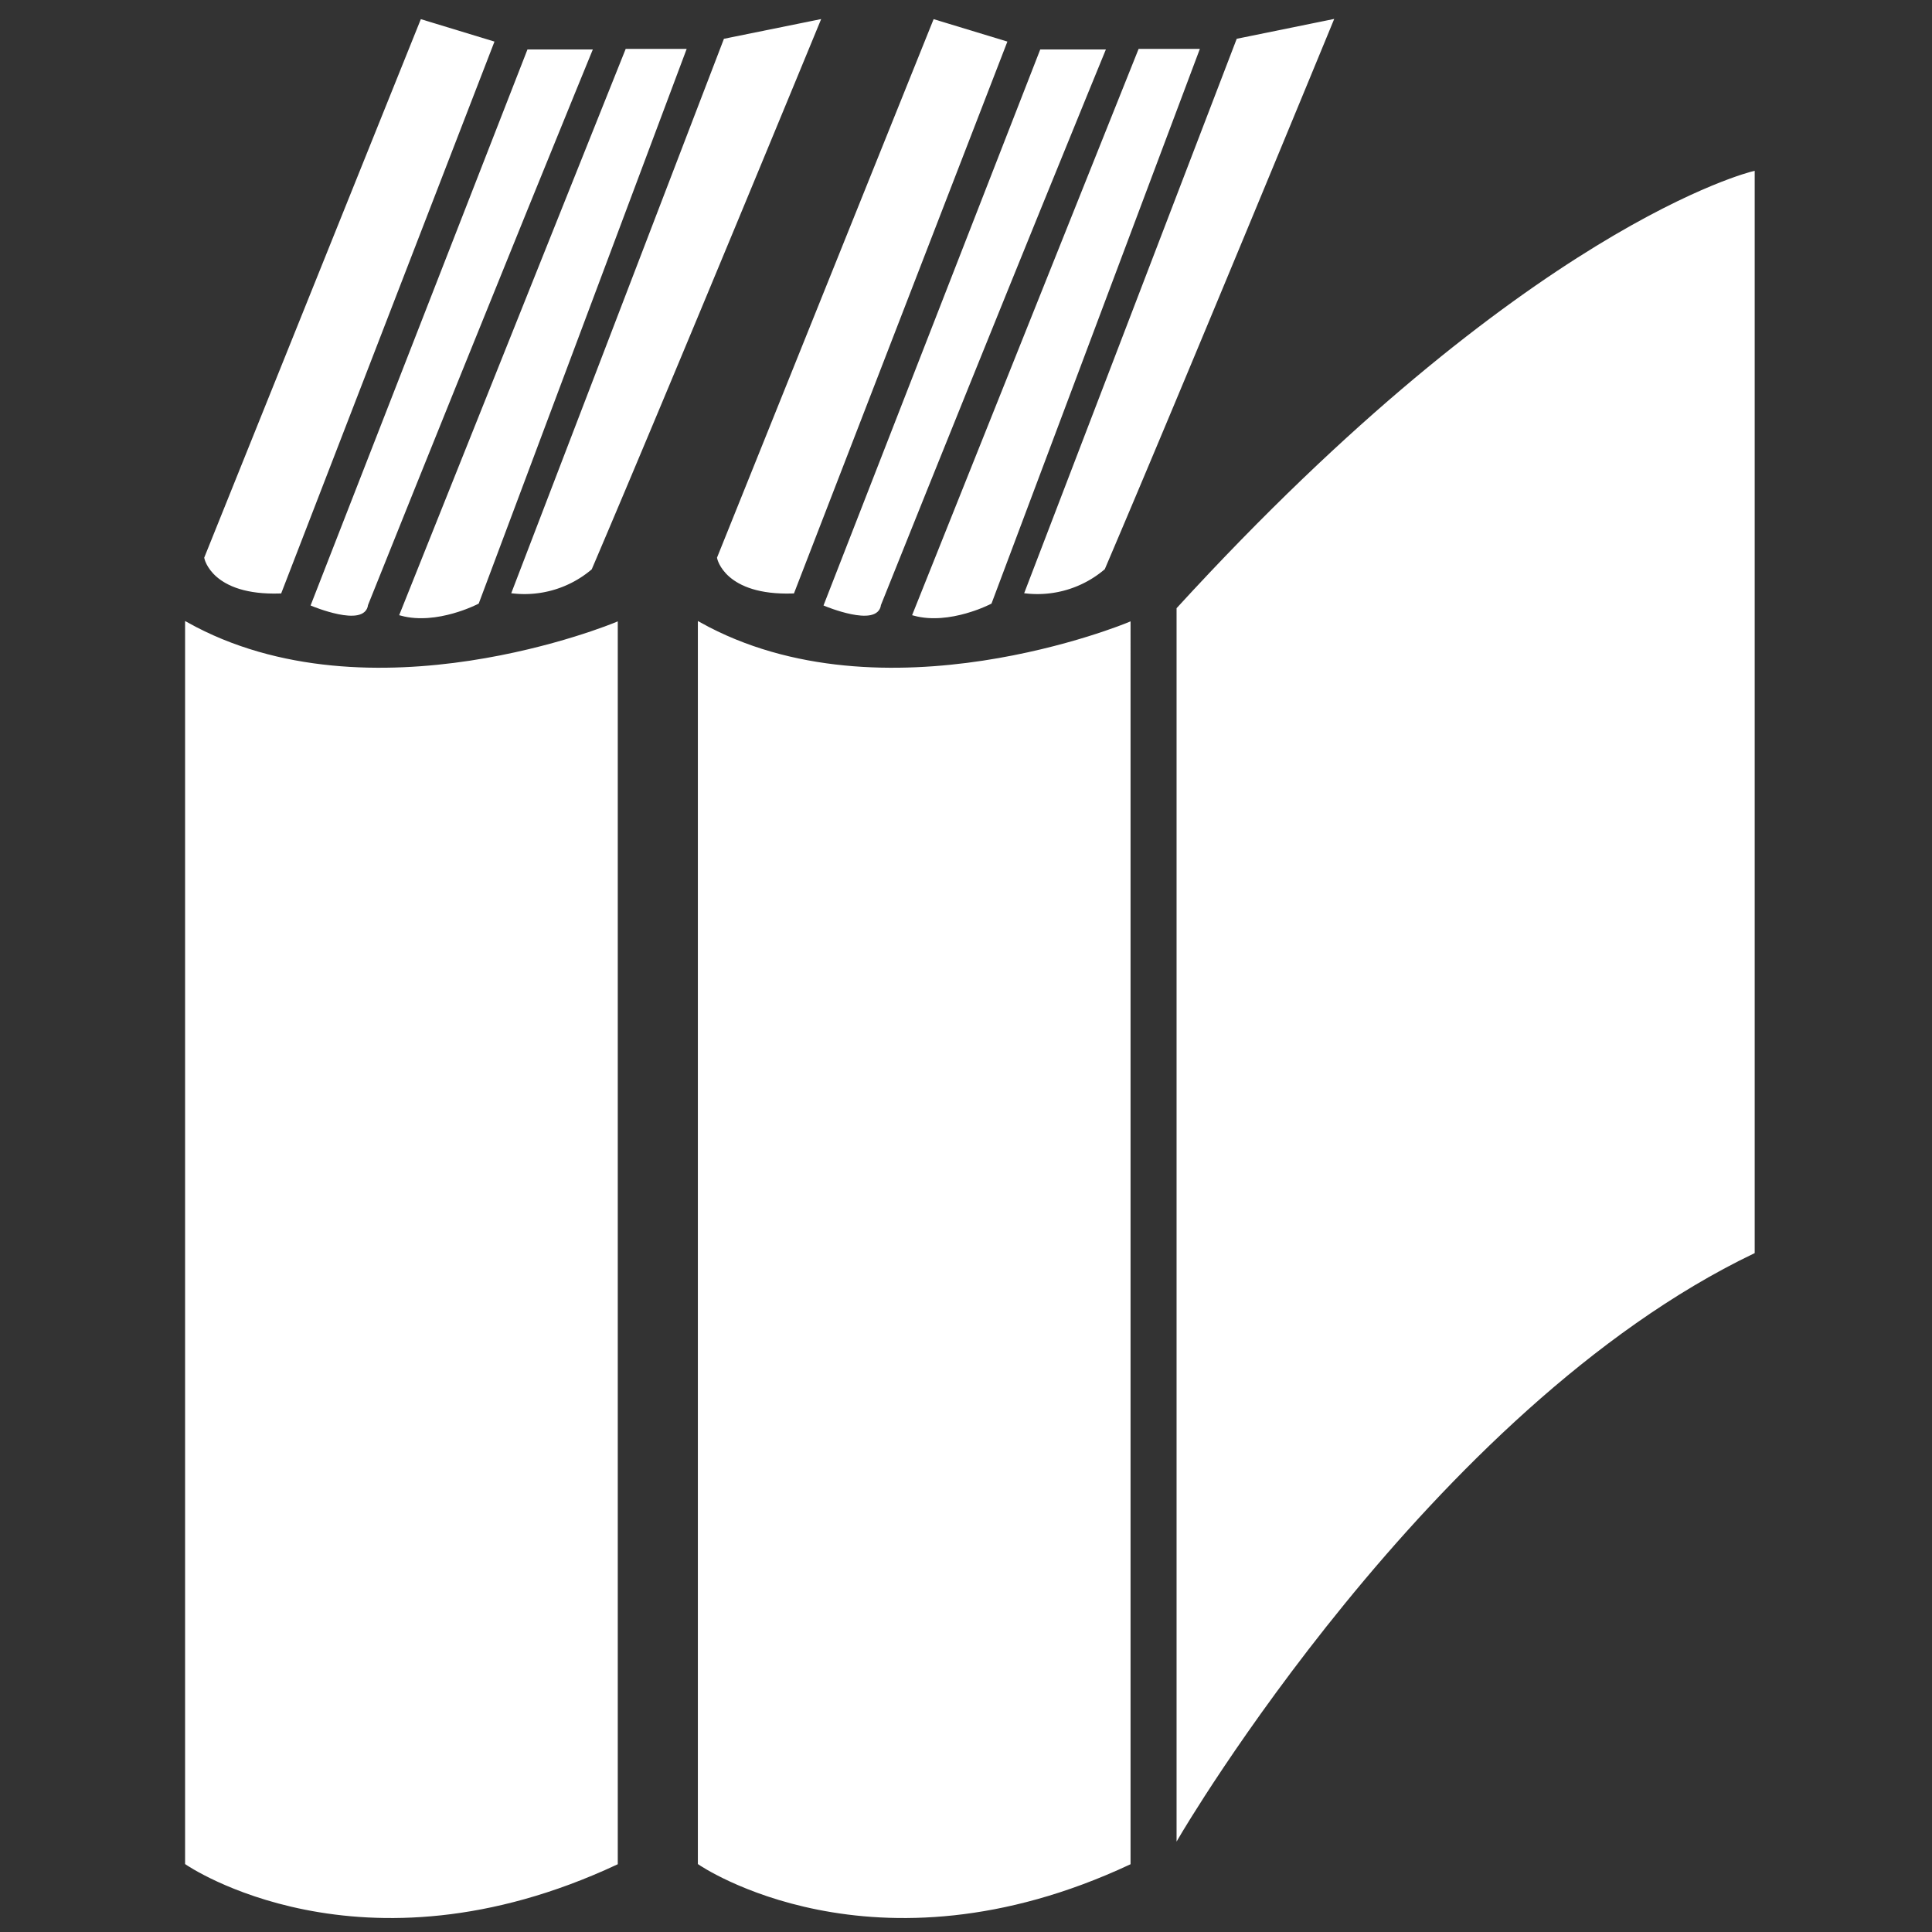
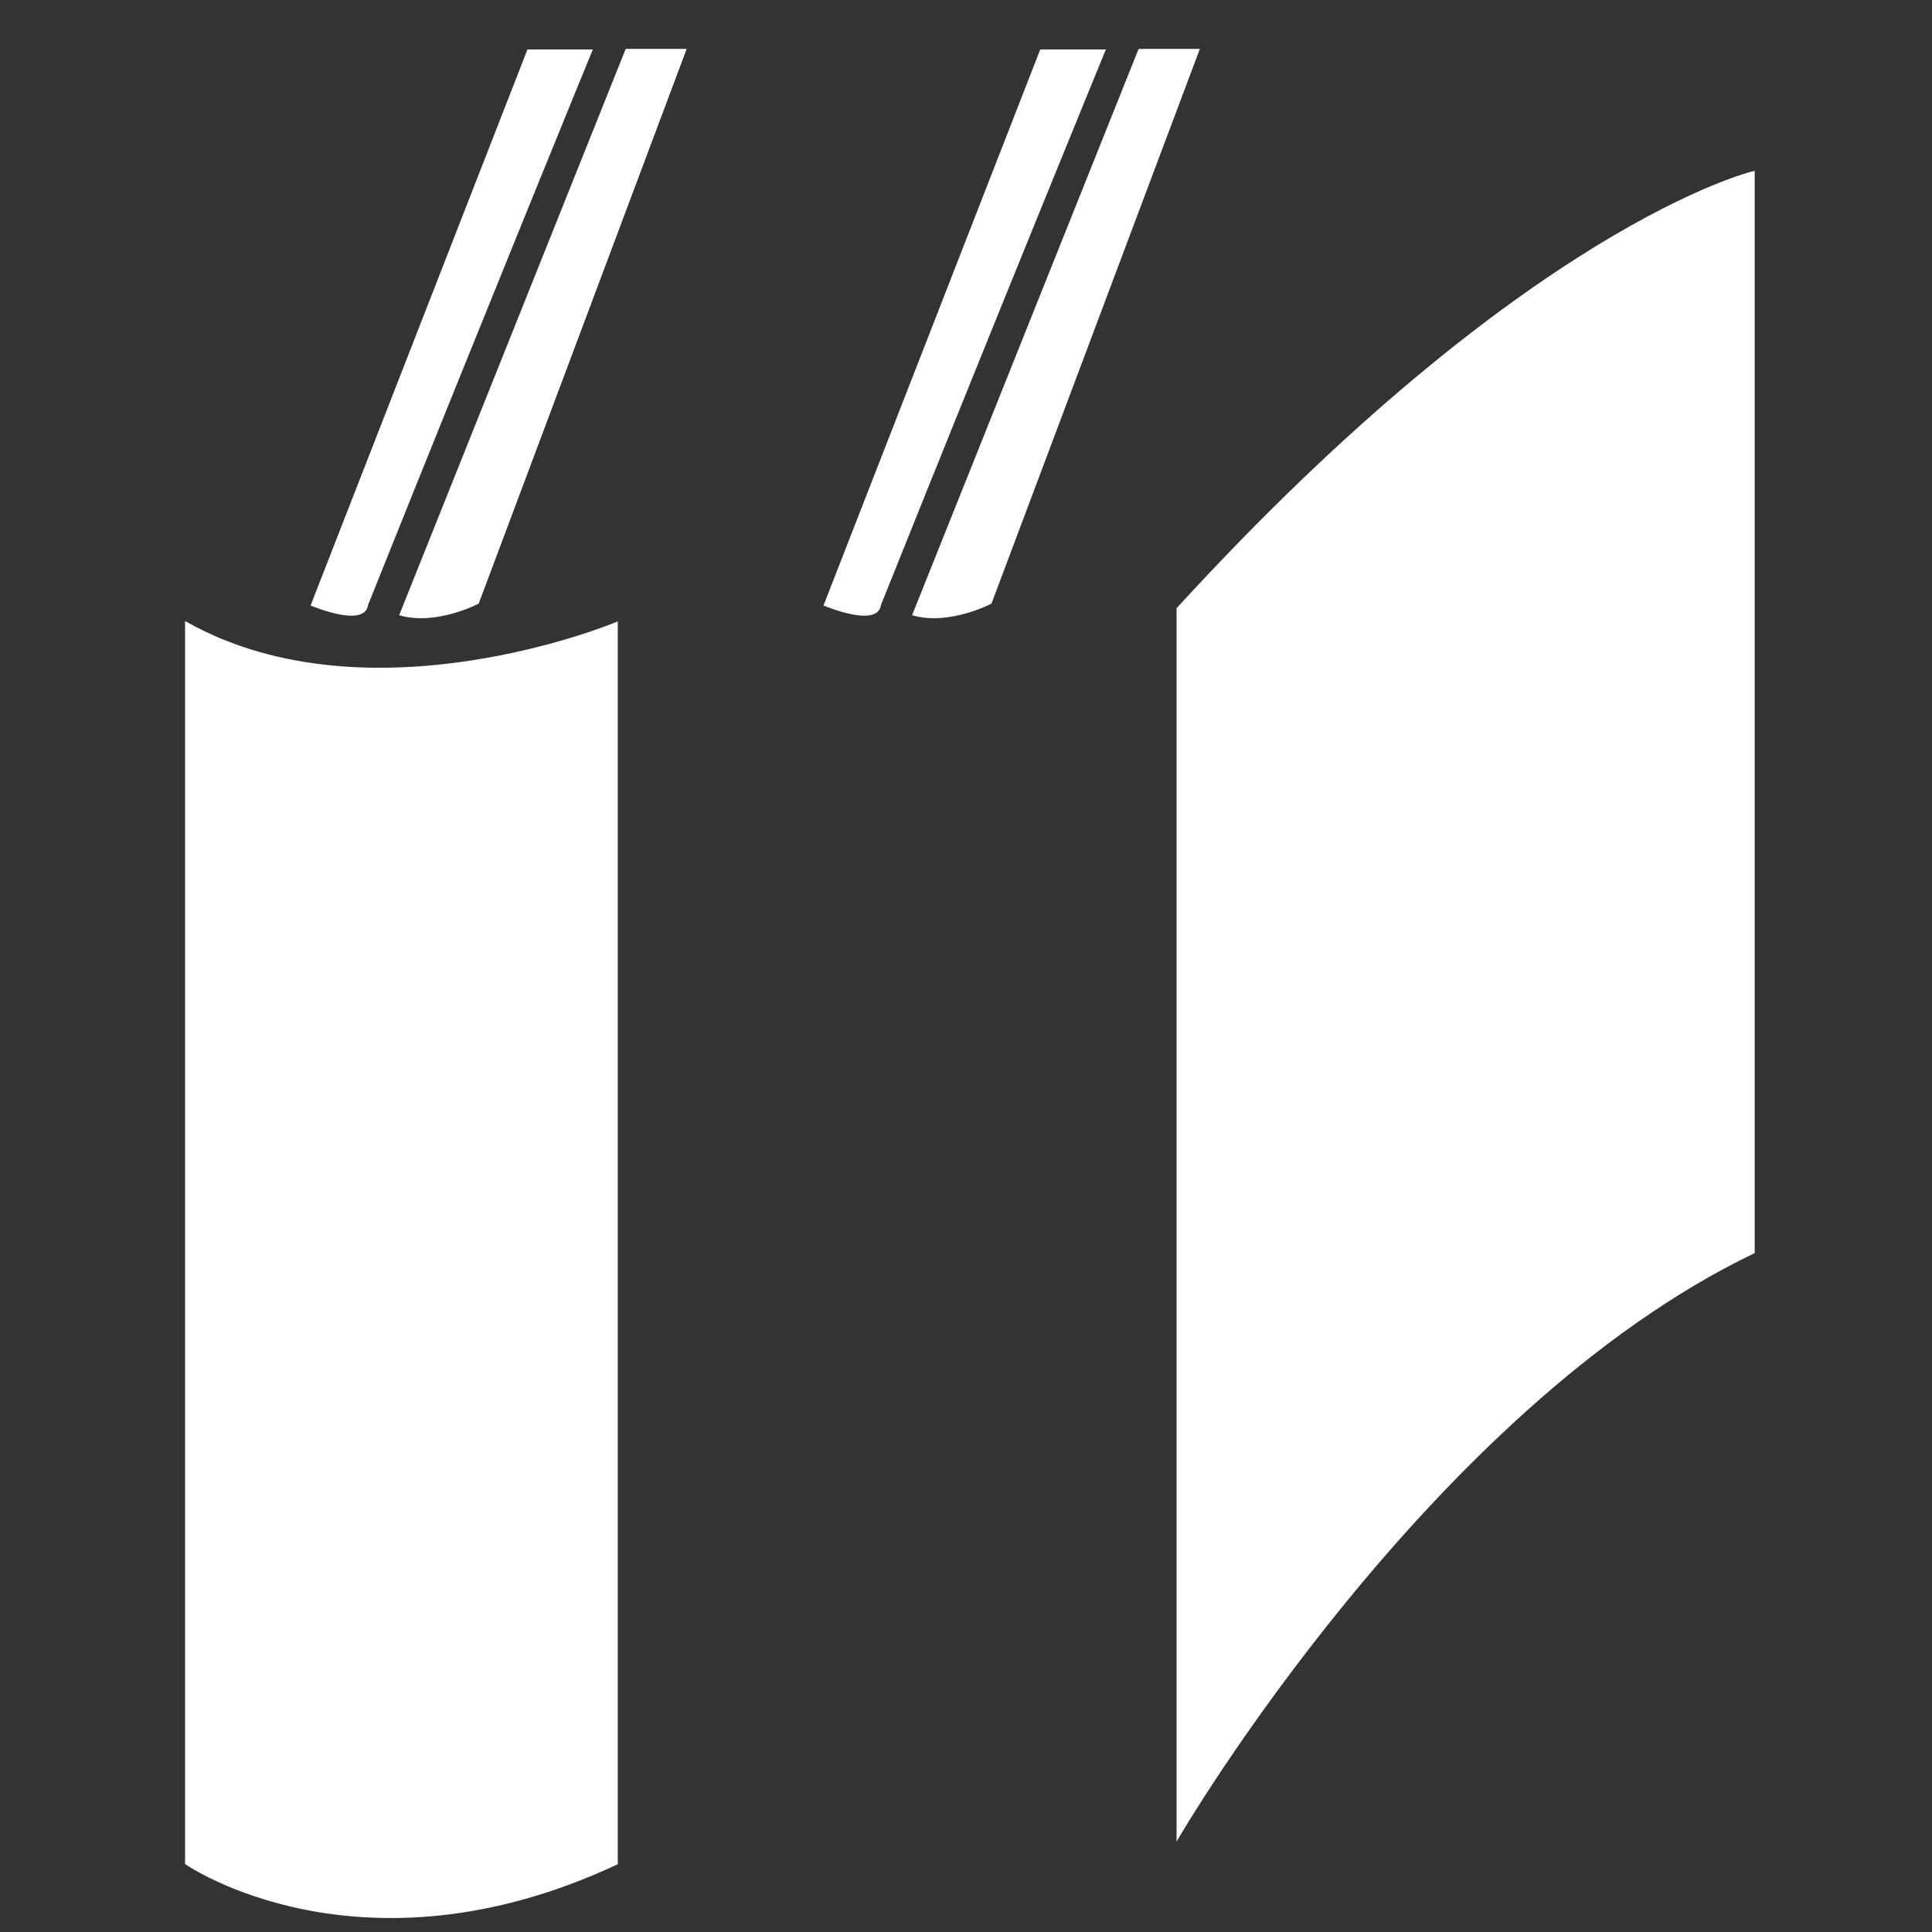
<svg xmlns="http://www.w3.org/2000/svg" id="Layer_2" data-name="Layer 2" viewBox="0 0 144 144">
  <rect x="0" y="0" width="144" height="144" fill="#333333" stroke="none" />
  <defs>
    <style>.cls-1{fill:#fff;stroke:#fff;stroke-miterlimit:10;stroke-width:0.25px;}</style>
  </defs>
  <title>Additional Resources</title>
-   <path class="cls-1" d="M52.14,46.5v92.37s12.9,8.92,32,0V46.5S65.84,54.14,52.14,46.5Z" />
  <path class="cls-1" d="M87.82,45.38V136.8s18.63-31.85,42.84-43.48V12.89S113.93,16.87,87.82,45.38Z" />
-   <path class="cls-1" d="M59.09,44.11,74.92,3.18,69.66,1.58l-16.09,40S54.09,44.27,59.09,44.11Z" />
  <path class="cls-1" d="M77.62,3.81,61.54,45.06s3.82,1.59,4,0C74.92,21.65,82.24,3.81,82.24,3.81Z" />
  <path class="cls-1" d="M68.15,45.77l16.8-42h4.3L73.8,44.9S70.77,46.48,68.15,45.77Z" />
-   <path class="cls-1" d="M92.27,3,76.51,44.11a7.6,7.6,0,0,0,5.73-1.76c6.05-14.17,17-40.77,17-40.77Z" />
  <path class="cls-1" d="M13.92,46.5v92.37s12.9,8.92,32,0V46.5S27.61,54.14,13.92,46.5Z" />
-   <path class="cls-1" d="M20.87,44.11,36.69,3.18,31.44,1.58l-16.09,40S15.87,44.27,20.87,44.11Z" />
  <path class="cls-1" d="M39.4,3.81,23.31,45.06s3.82,1.59,4,0C36.69,21.65,44,3.81,44,3.81Z" />
  <path class="cls-1" d="M29.92,45.77l16.8-42H51L35.58,44.9S32.55,46.48,29.92,45.77Z" />
-   <path class="cls-1" d="M54.05,3,38.28,44.11A7.6,7.6,0,0,0,44,42.36c6.05-14.17,17-40.77,17-40.77Z" />
</svg>